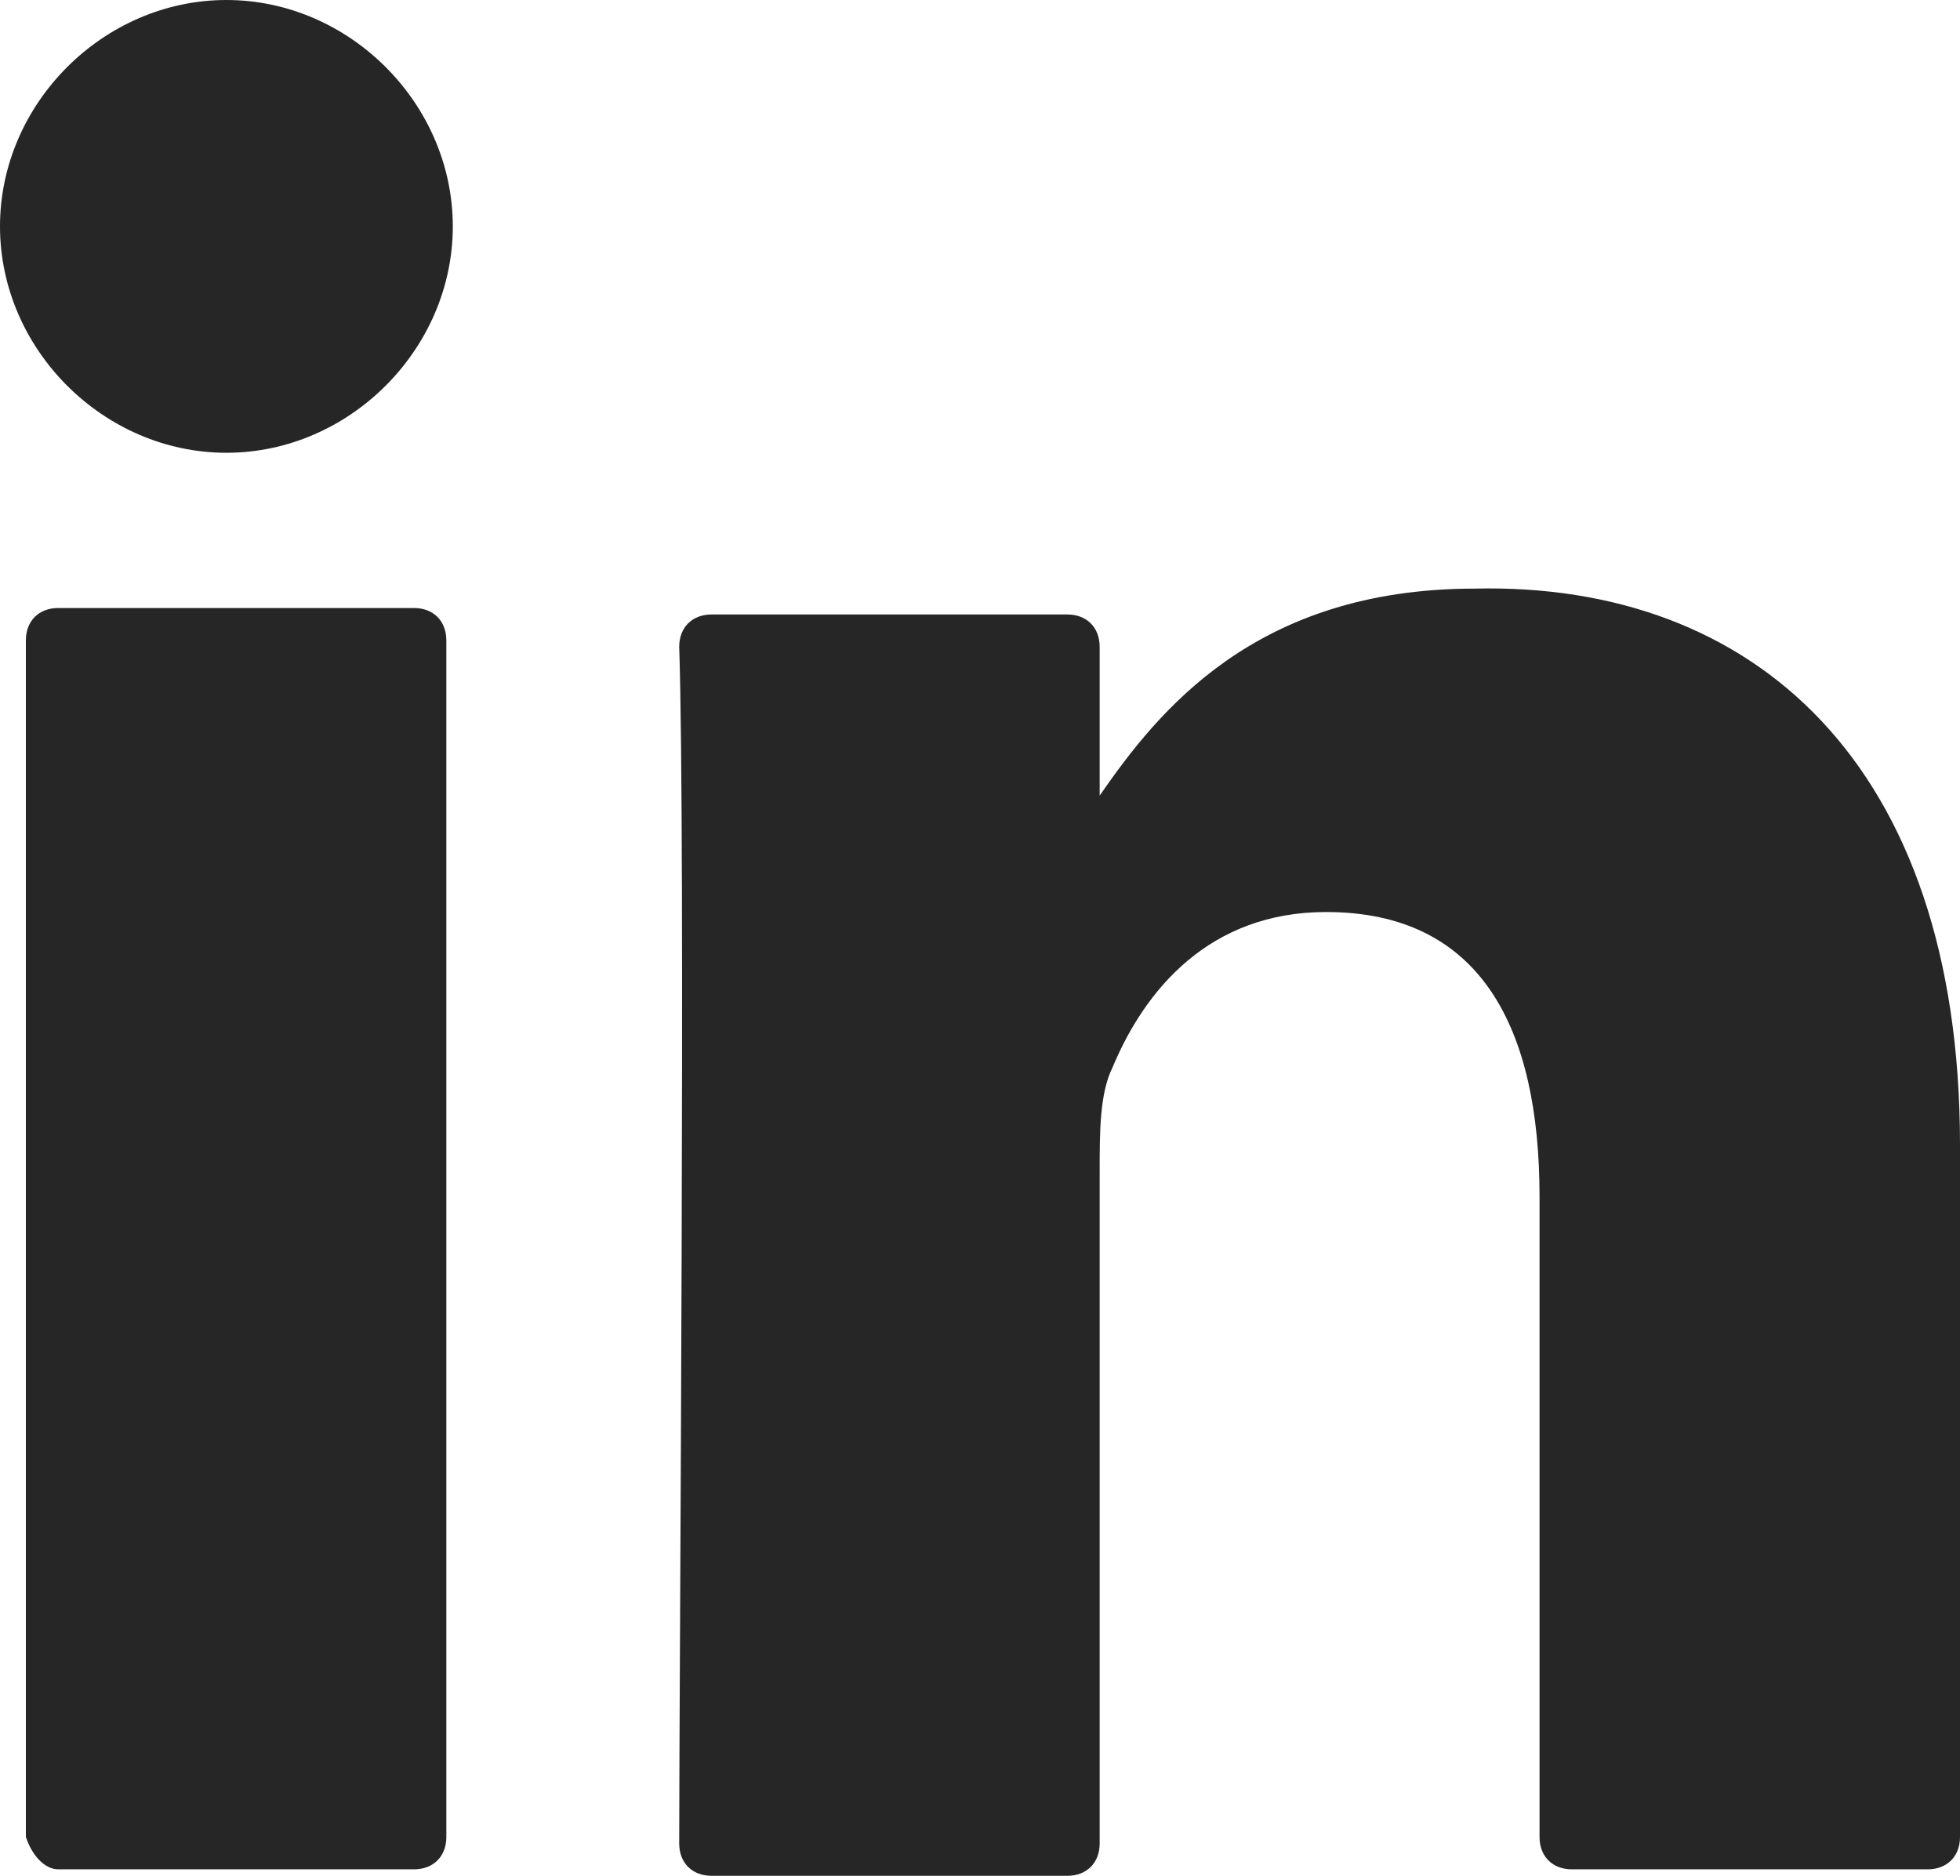
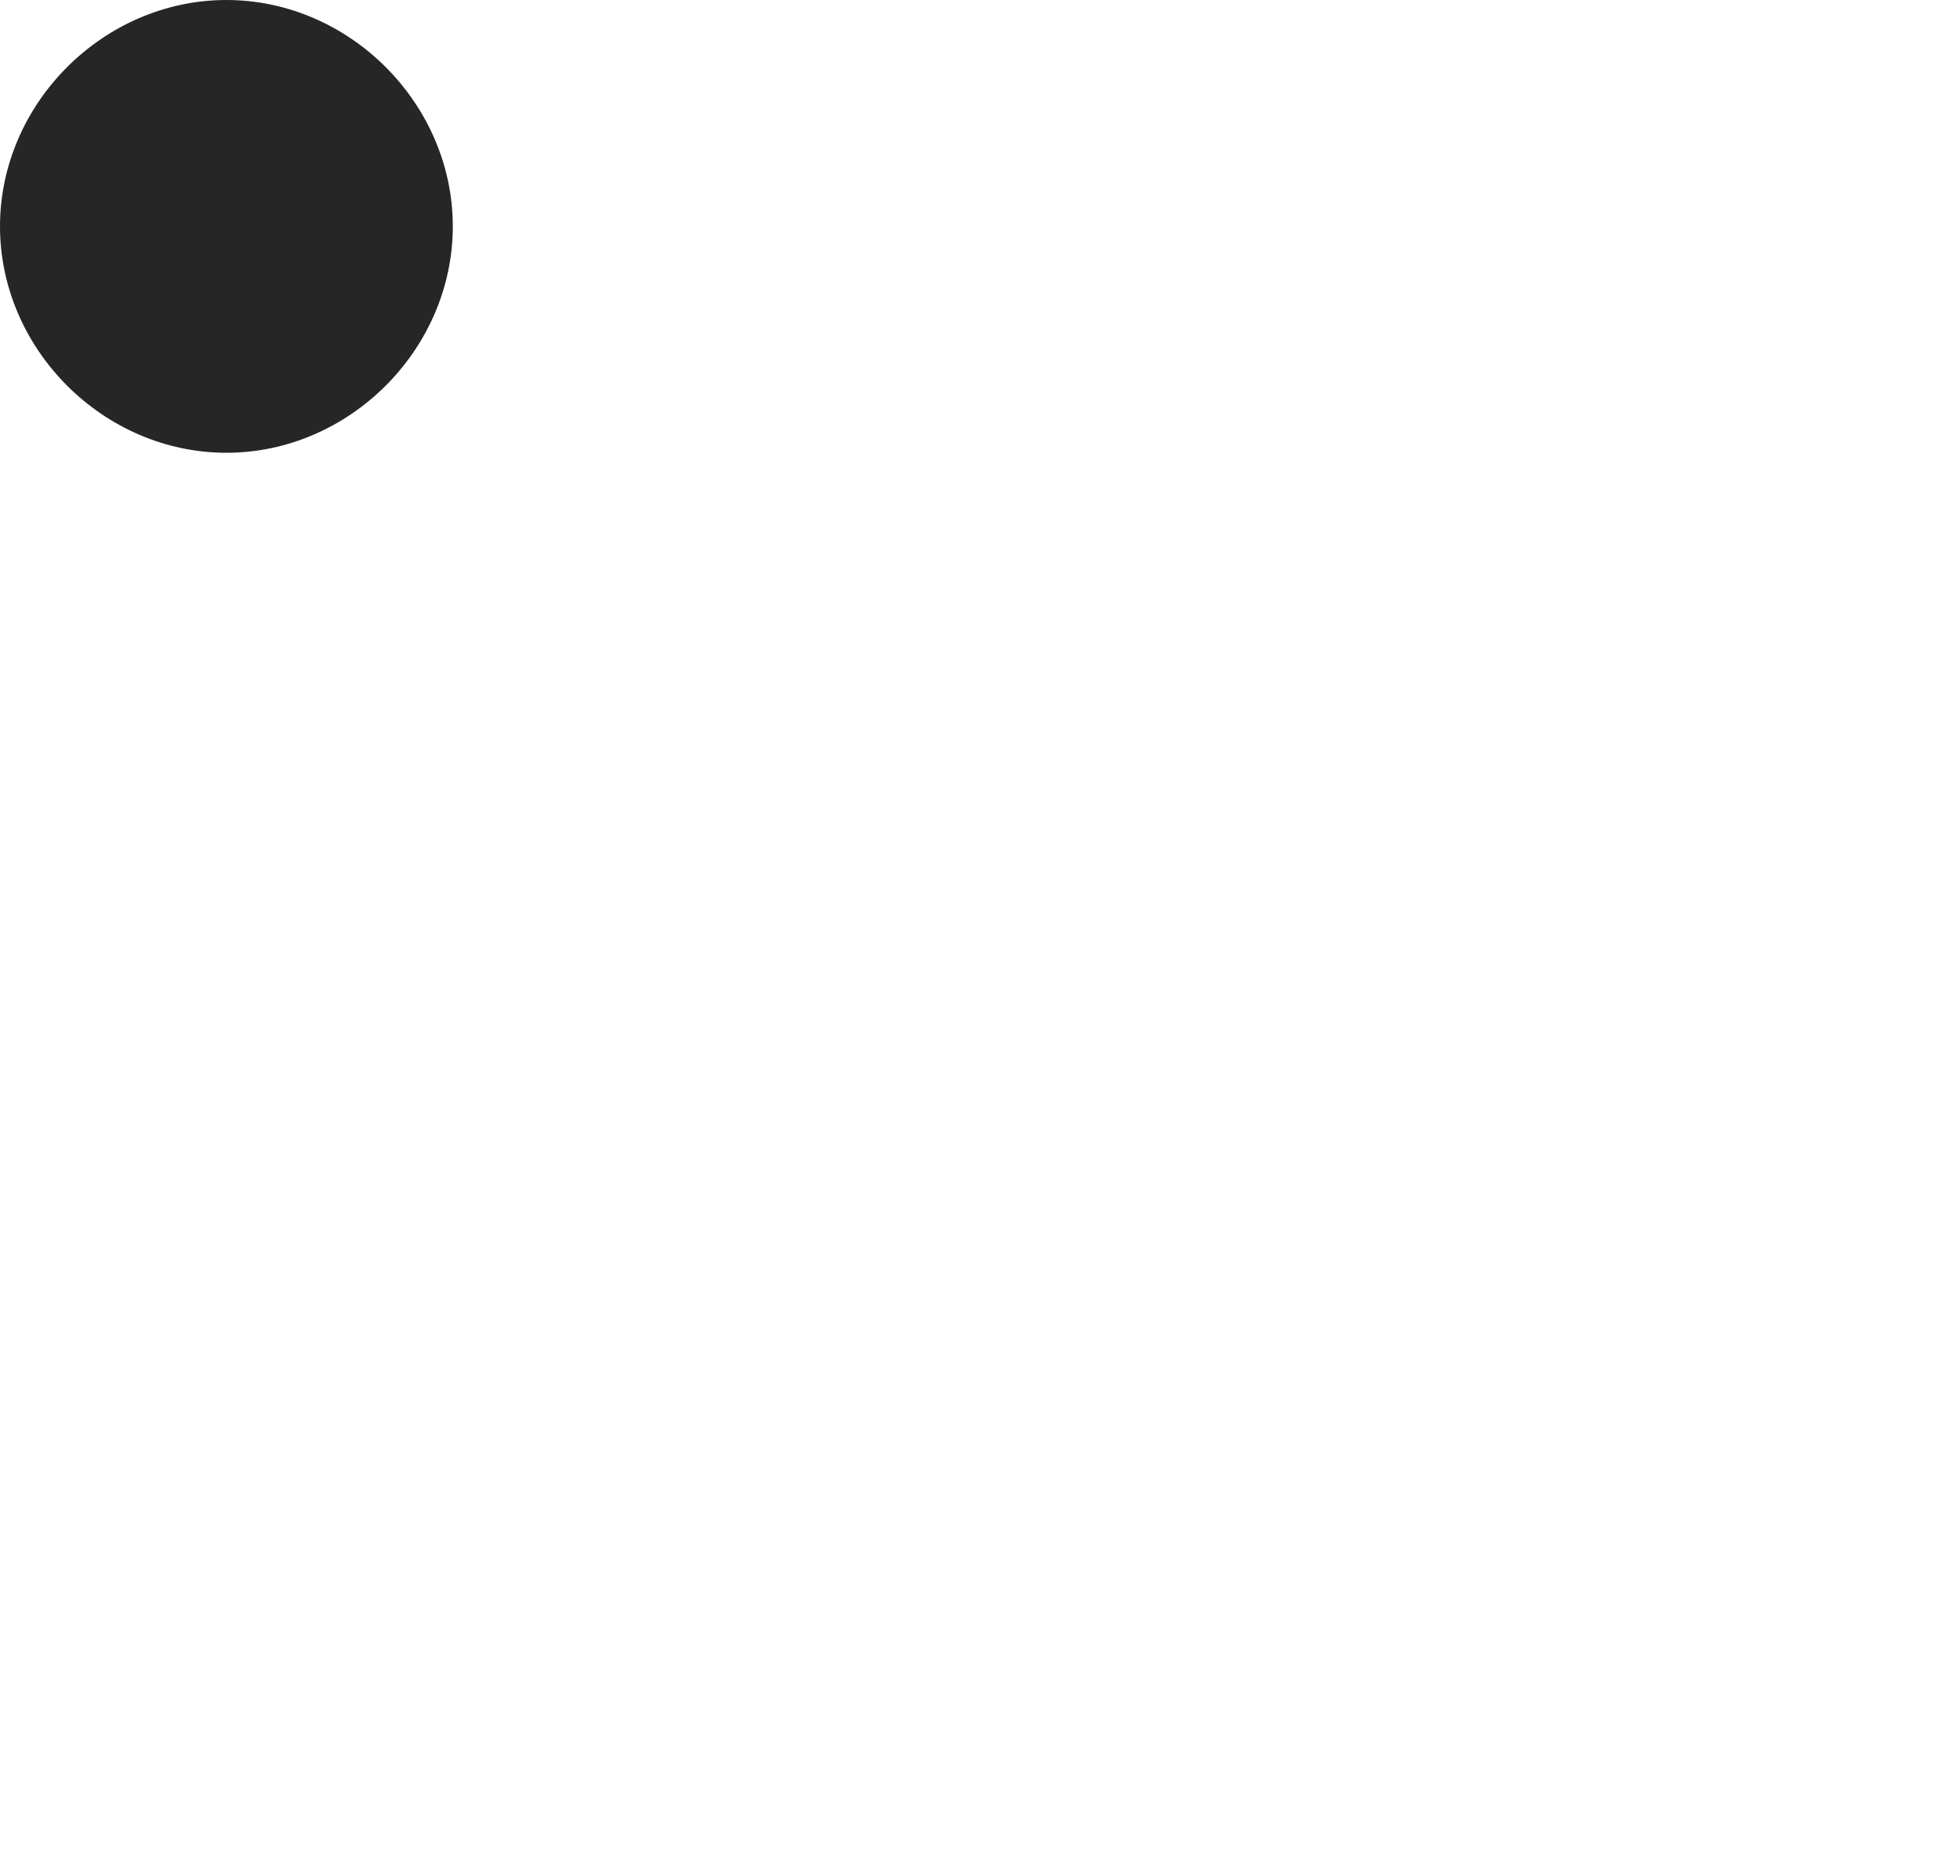
<svg xmlns="http://www.w3.org/2000/svg" version="1.1" id="Livello_1" x="0px" y="0px" viewBox="0 0 30.3 29" style="enable-background:new 0 0 30.3 29;" xml:space="preserve">
  <style type="text/css">
	.st0{fill:#262626;}
</style>
  <g>
    <g>
      <g>
        <g>
-           <path class="st0" d="M30.3,17.7v10.7c0,0.3-0.2,0.5-0.5,0.5h-5.5c-0.3,0-0.5-0.2-0.5-0.5v-9.9c0-2.6-0.9-4.4-3.3-4.4      c-1.8,0-2.8,1.2-3.3,2.4c-0.2,0.4-0.2,1-0.2,1.6v10.4c0,0.3-0.2,0.5-0.5,0.5H11c-0.3,0-0.5-0.2-0.5-0.5c0-2.6,0.1-15.5,0-18.5      c0-0.3,0.2-0.5,0.5-0.5h5.5c0.3,0,0.5,0.2,0.5,0.5v2.3c0,0,0,0,0,0.1l0,0v-0.1c0.9-1.3,2.4-3.2,5.8-3.2      C27.1,9,30.3,11.8,30.3,17.7L30.3,17.7z M0.9,28.9h5.5c0.3,0,0.5-0.2,0.5-0.5V9.9c0-0.3-0.2-0.5-0.5-0.5H0.9      c-0.3,0-0.5,0.2-0.5,0.5v18.5C0.5,28.7,0.7,28.9,0.9,28.9z" />
-         </g>
+           </g>
      </g>
    </g>
    <g>
      <path class="st0" d="M7,3.5C7,5.4,5.4,7,3.5,7S0,5.4,0,3.5S1.6,0,3.5,0S7,1.6,7,3.5z" />
    </g>
  </g>
</svg>